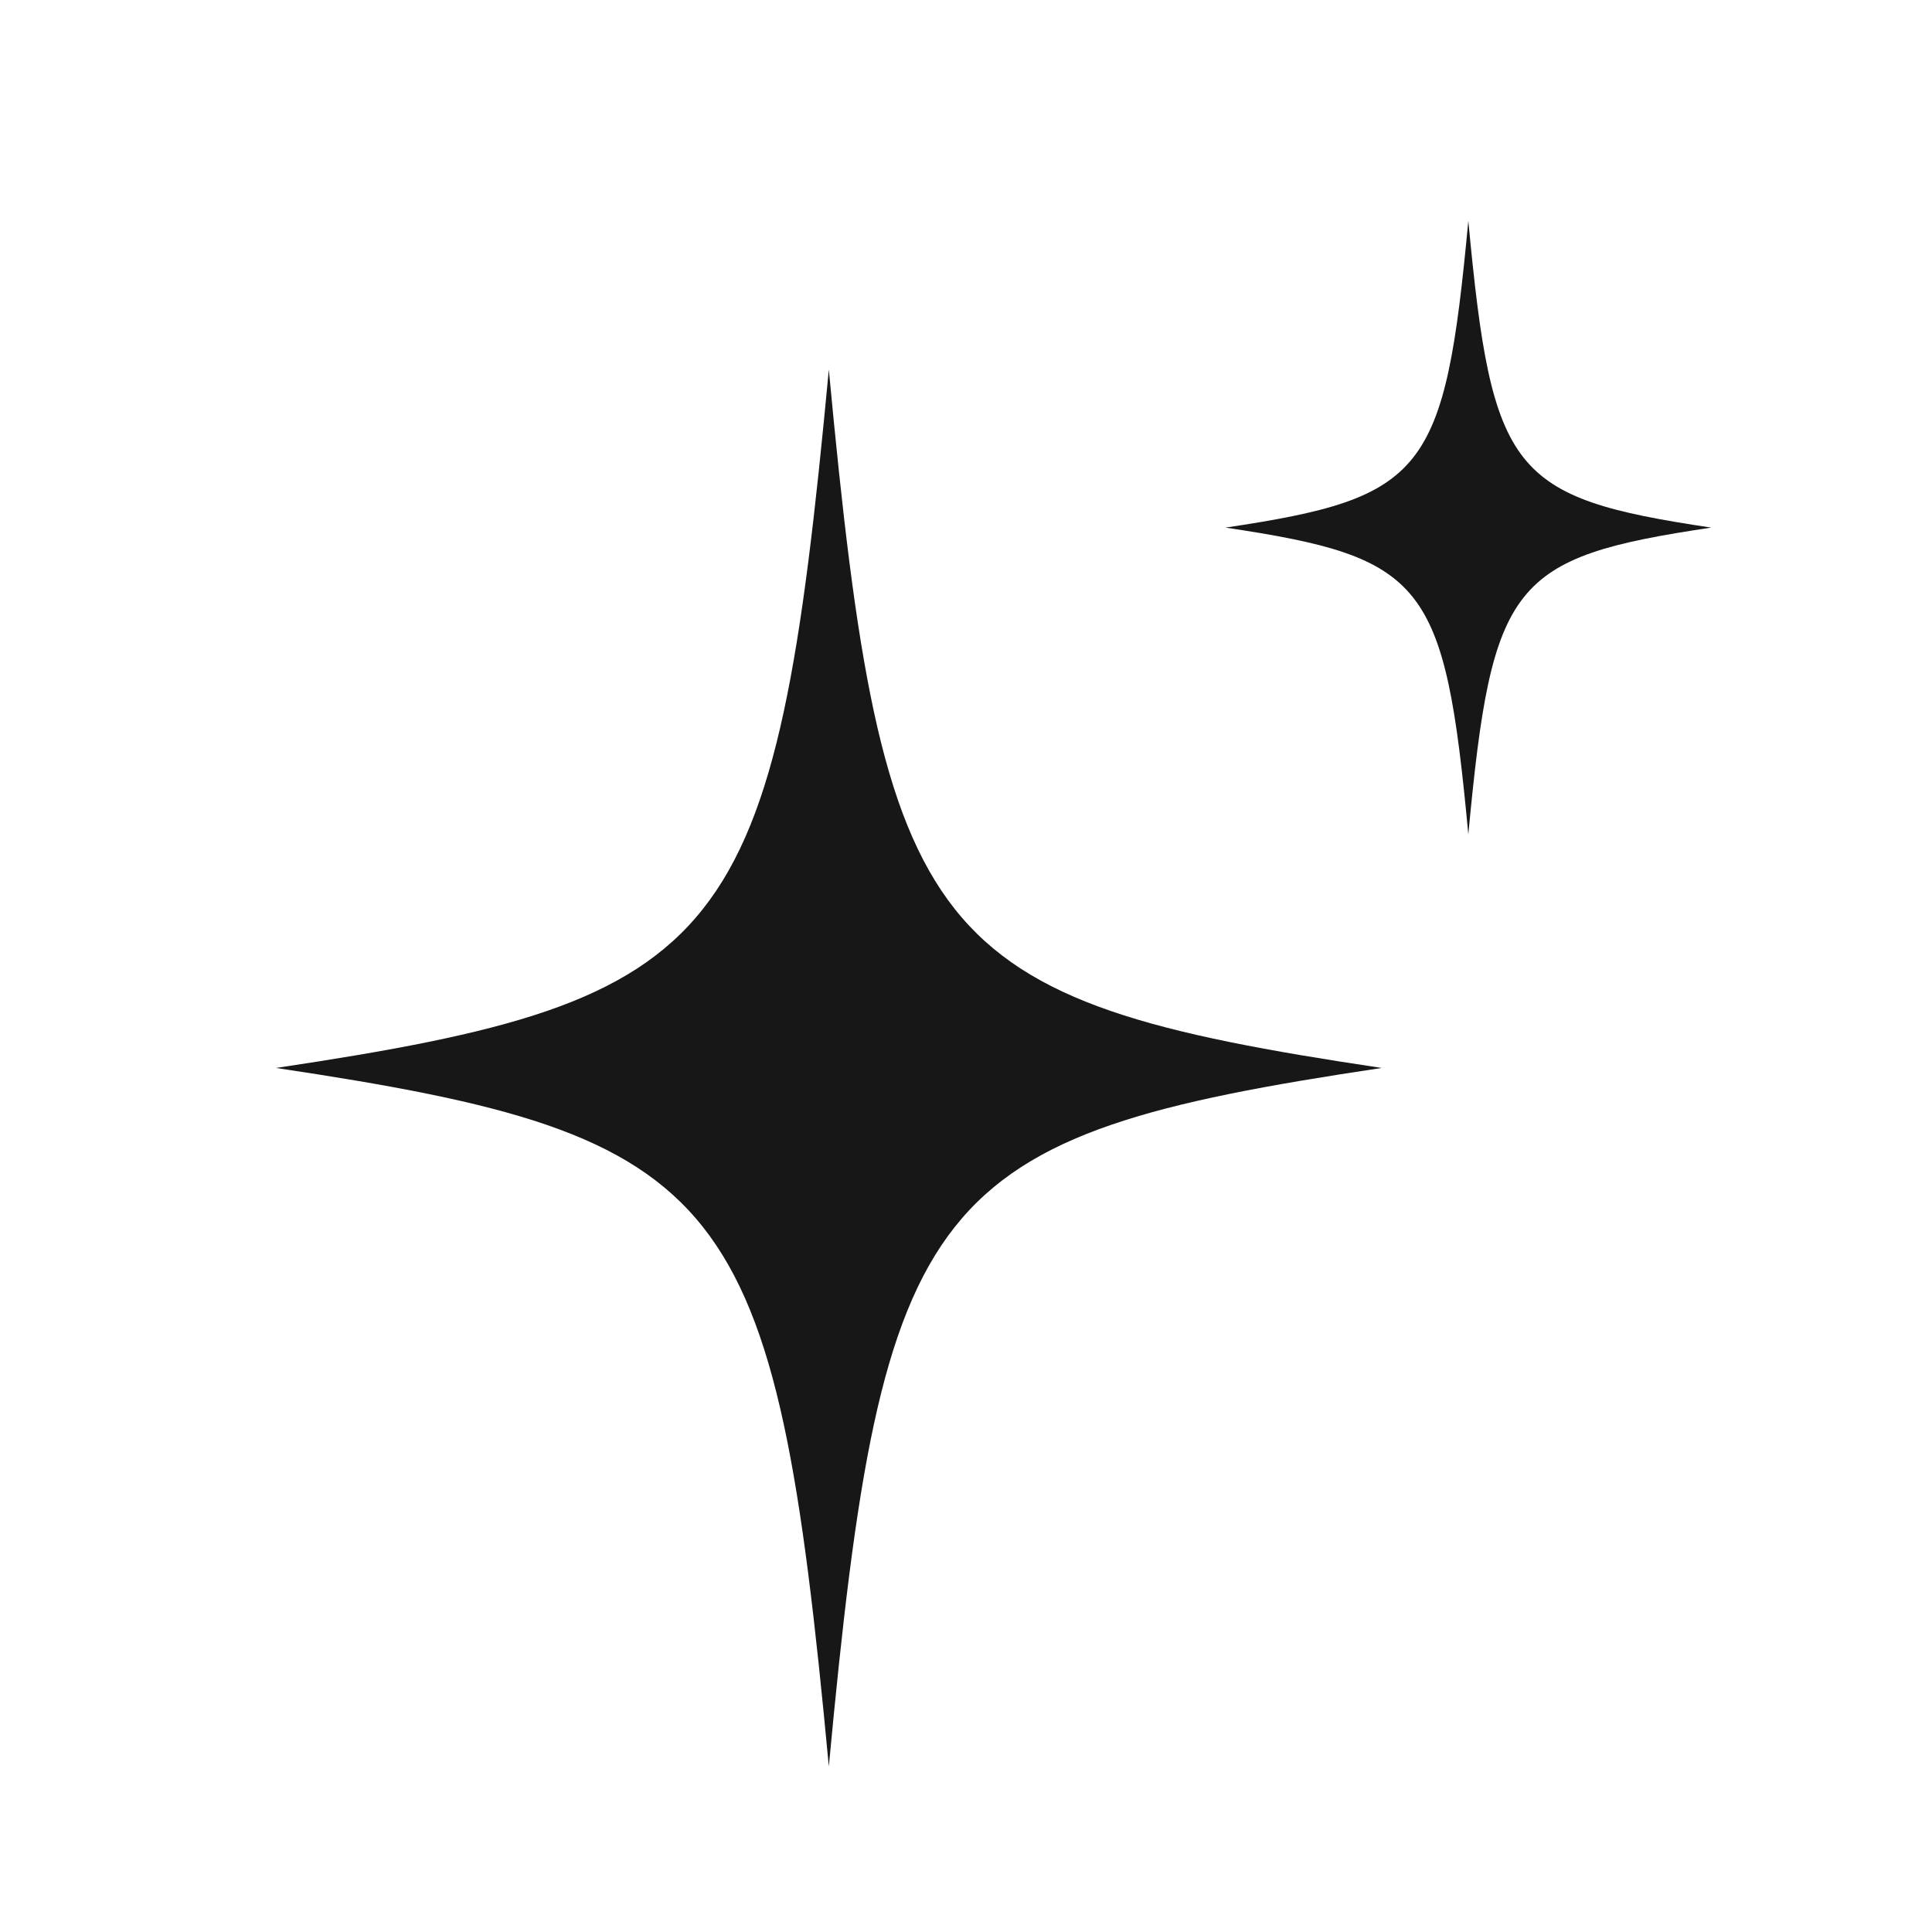
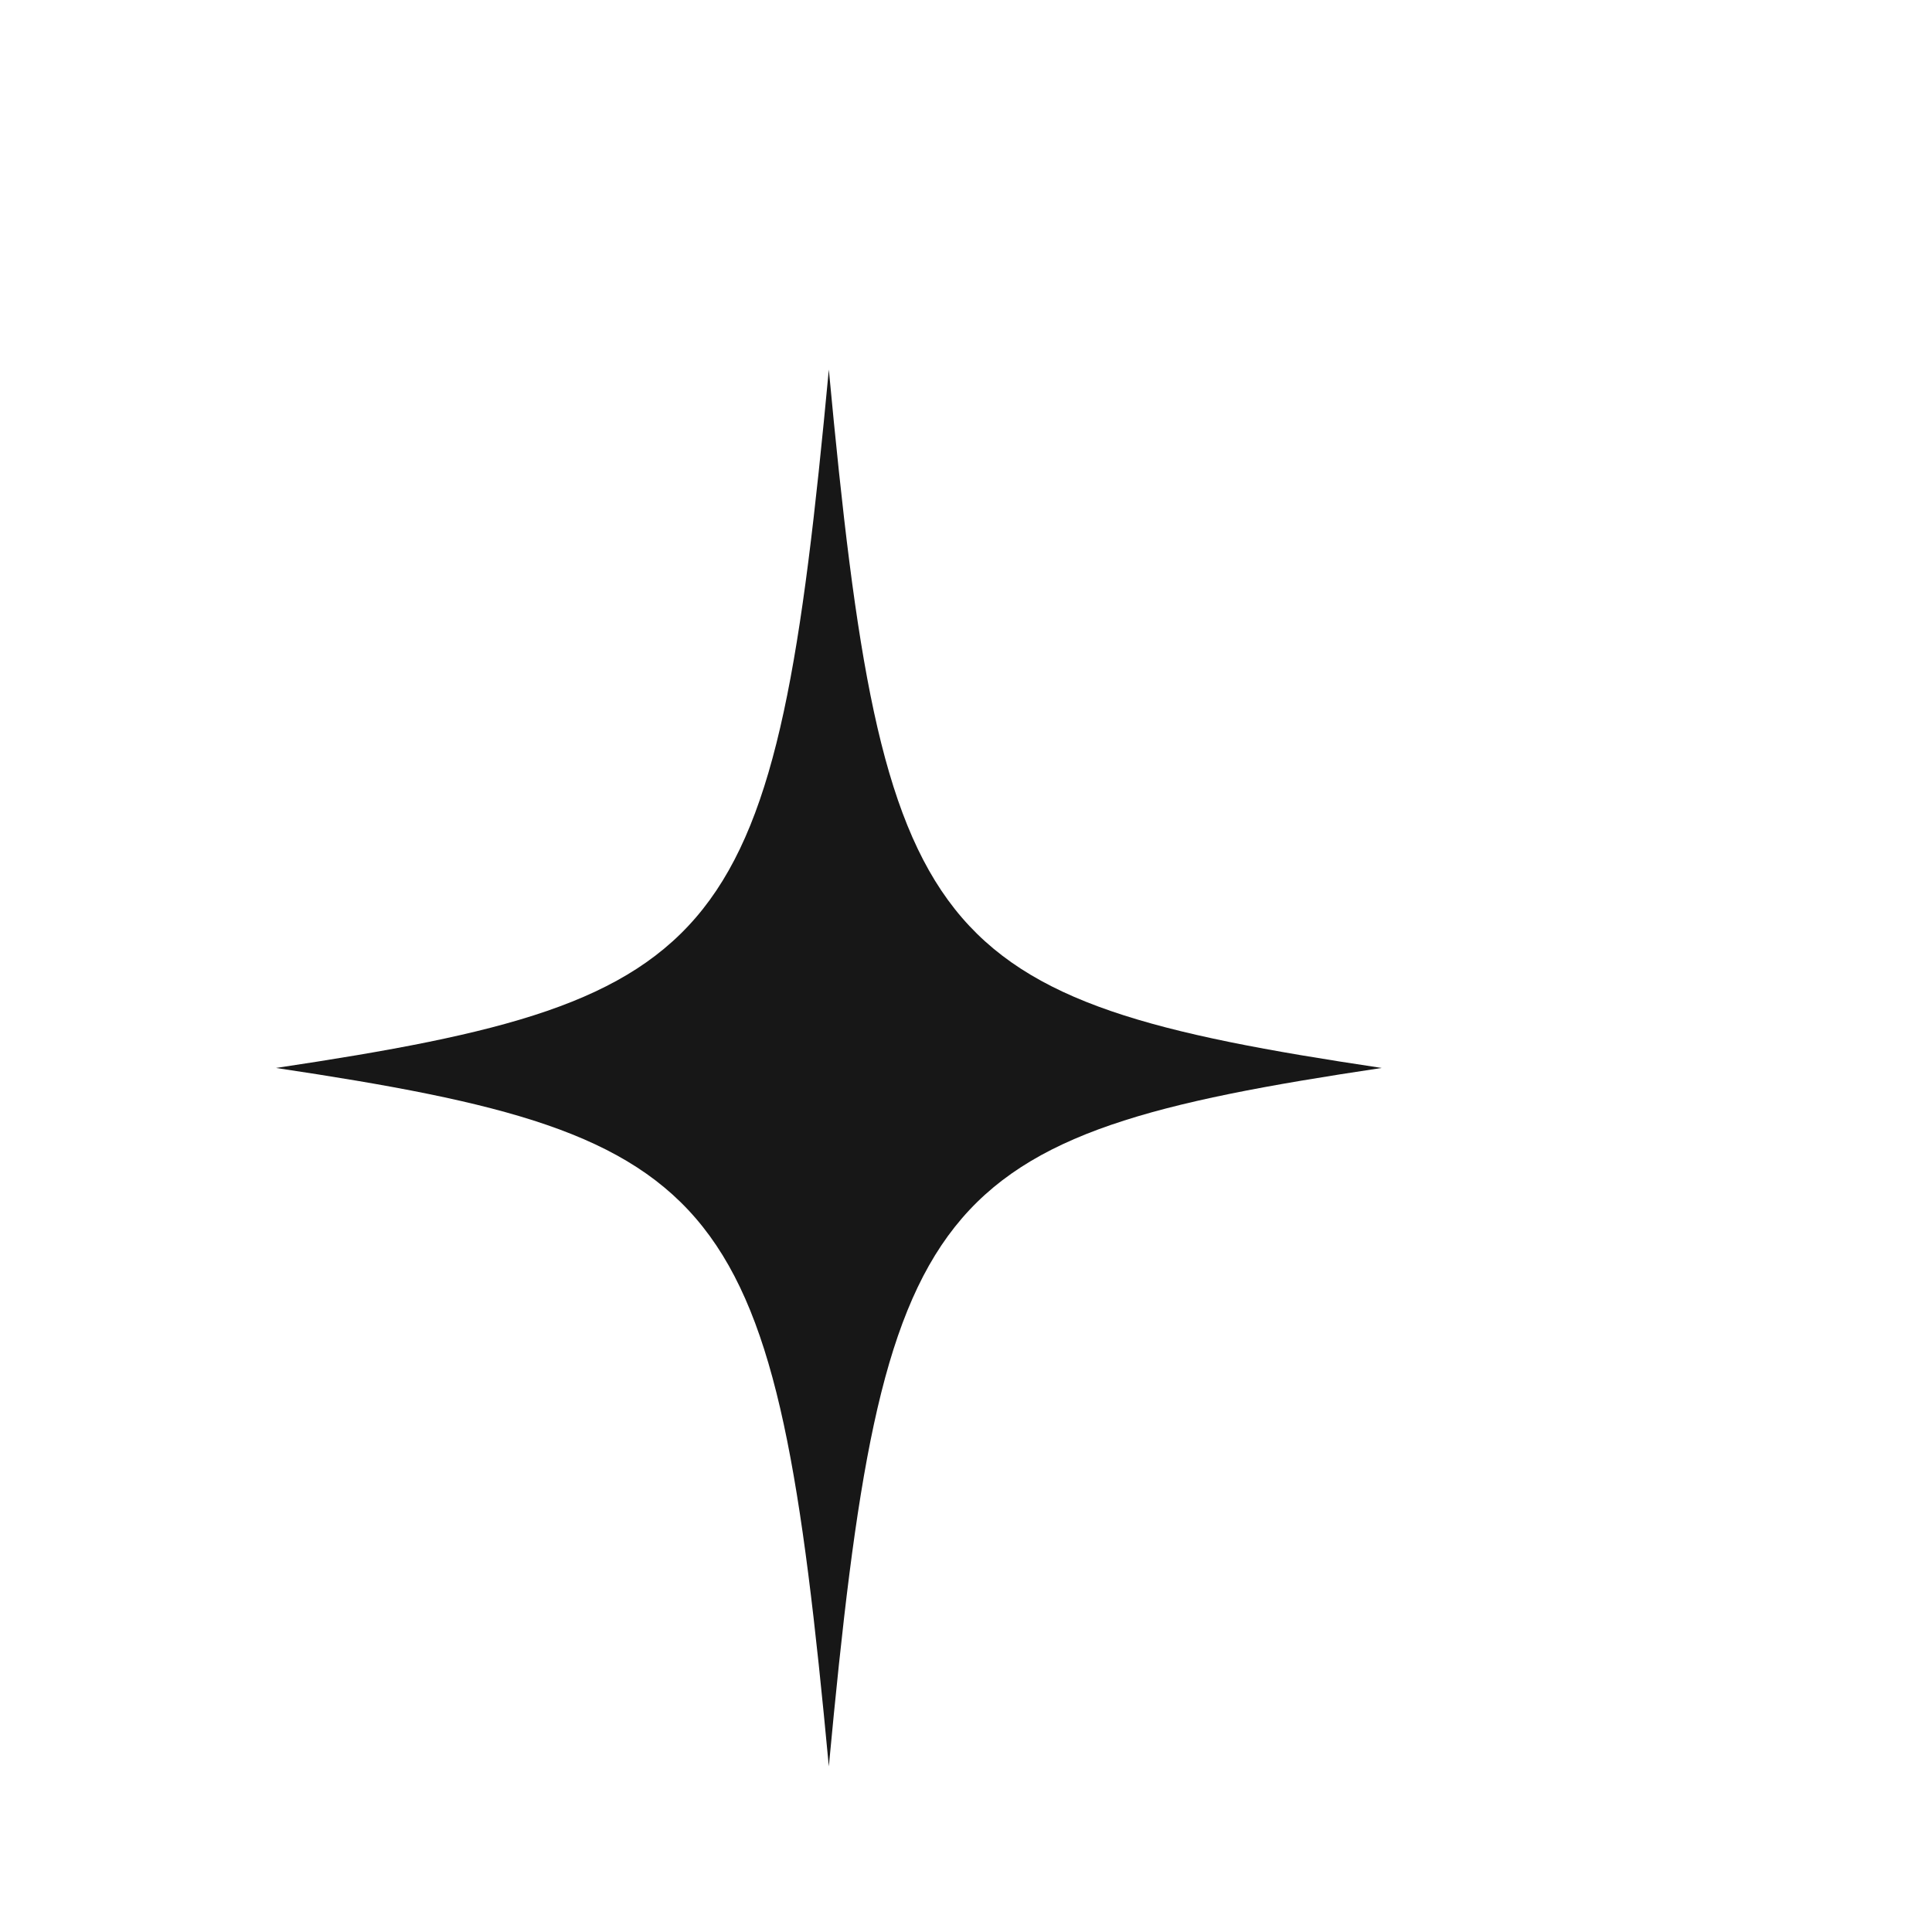
<svg xmlns="http://www.w3.org/2000/svg" width="35" height="35" viewBox="0 0 35 35" fill="none">
-   <path d="M25.031 19.347C16.783 20.581 15.991 21.58 15.015 32C14.039 21.58 13.248 20.581 5 19.347C13.248 18.114 14.039 17.115 15.015 6.695C15.991 17.115 16.782 18.114 25.031 19.347Z" fill="#171717" />
-   <path d="M31 9.558C27.377 10.099 27.03 10.539 26.6 15.115C26.172 10.539 25.824 10.099 22.201 9.558C25.824 9.016 26.172 8.577 26.6 4C27.03 8.577 27.377 9.016 31 9.558Z" fill="#171717" />
+   <path d="M25.031 19.347C16.783 20.581 15.991 21.58 15.015 32C14.039 21.58 13.248 20.581 5 19.347C13.248 18.114 14.039 17.115 15.015 6.695C15.991 17.115 16.782 18.114 25.031 19.347" fill="#171717" />
</svg>